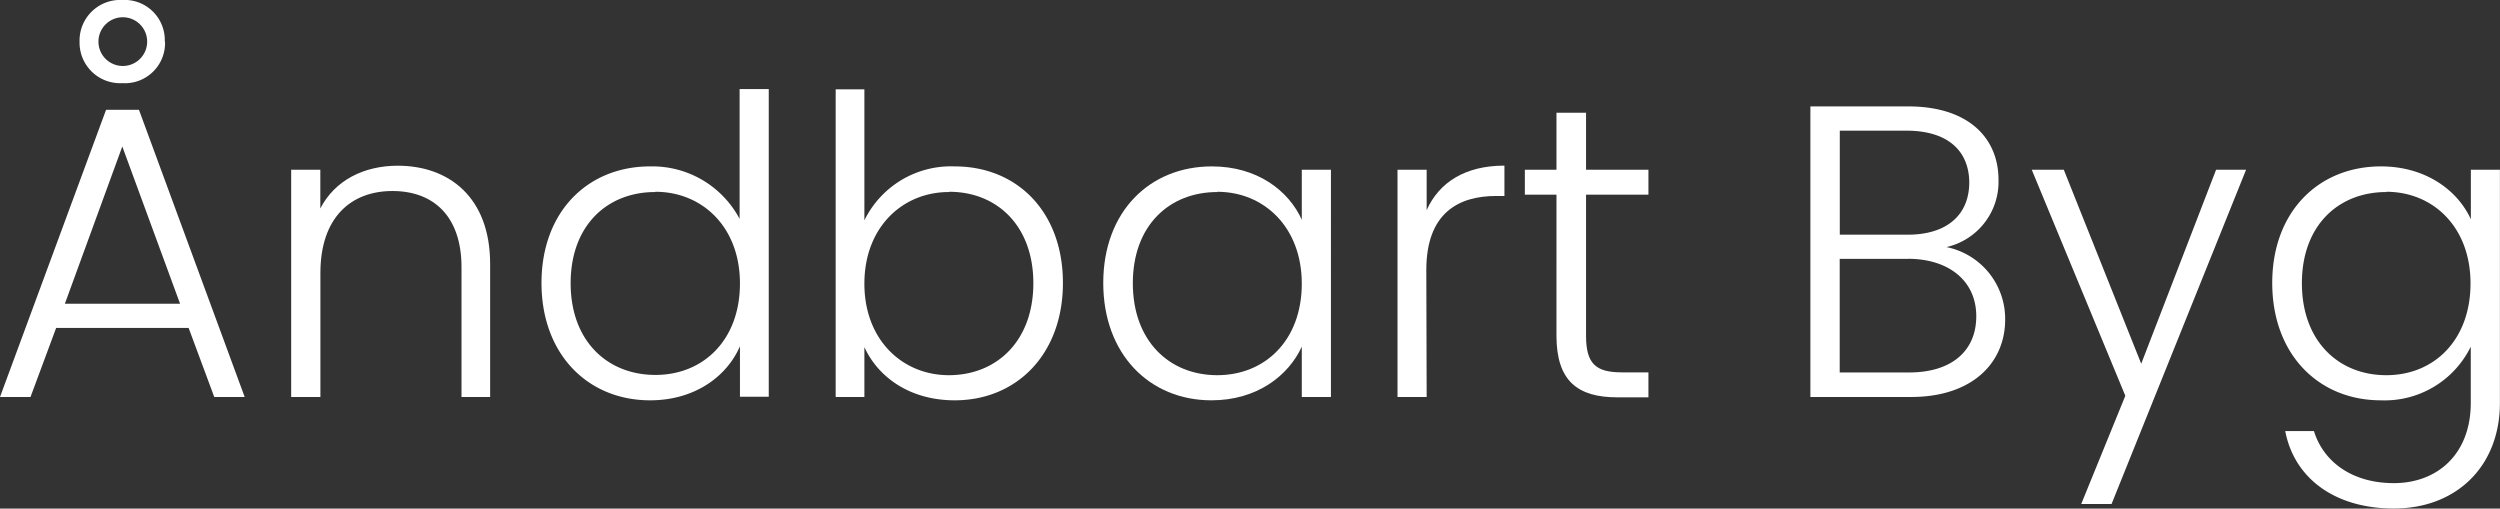
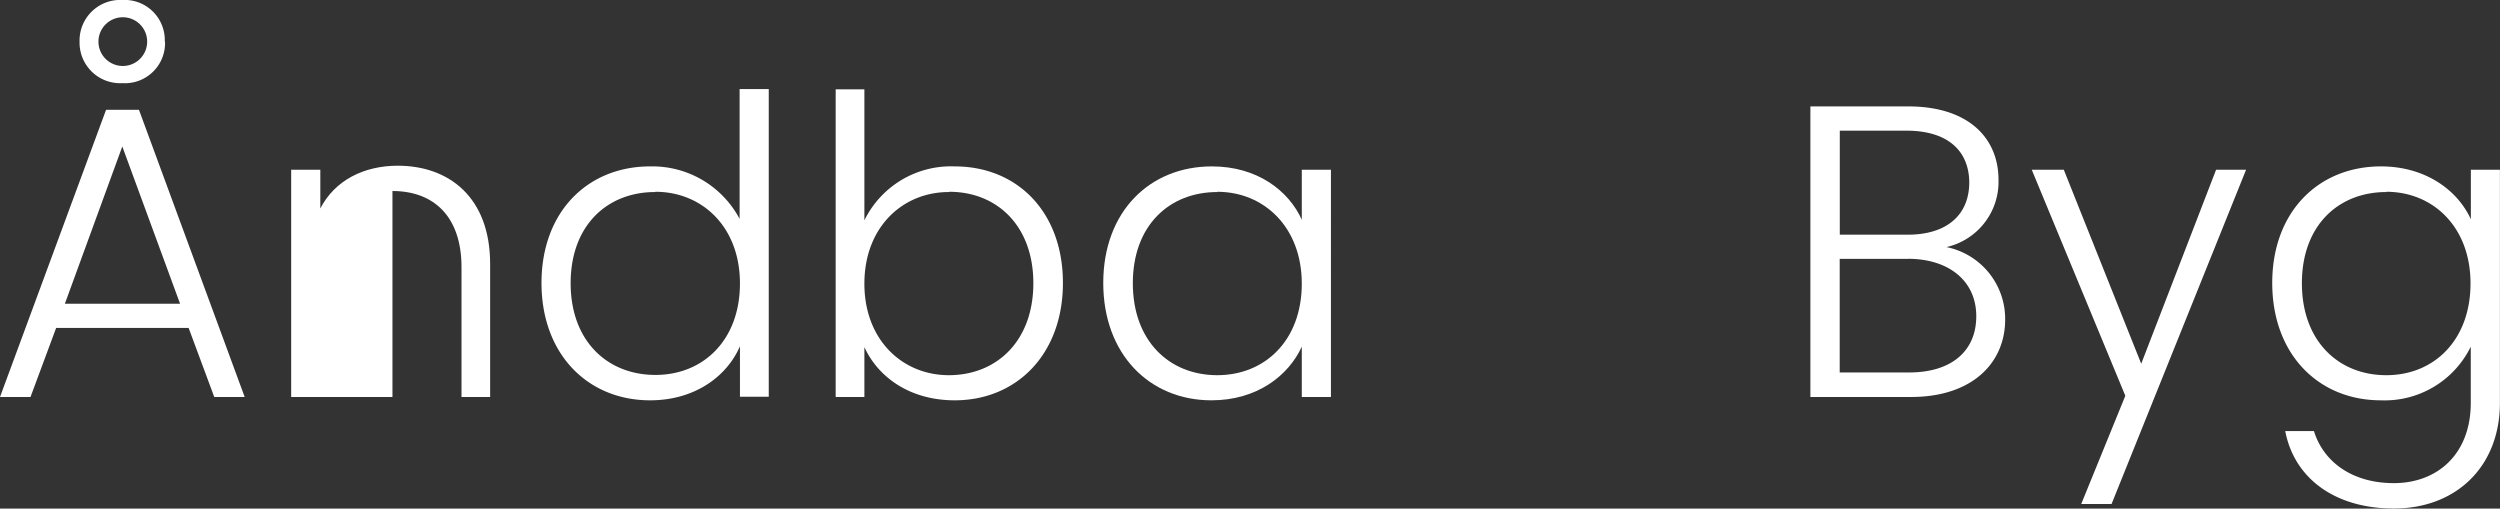
<svg xmlns="http://www.w3.org/2000/svg" viewBox="0 0 292.52 59.51">
  <rect x="0" y="0" width="292.52" height="59.51" fill="#333333" stroke="none" />
  <defs>
    <style>.cls-1{fill:#fff;}</style>
  </defs>
  <g id="poppins">
    <path class="cls-1" d="M26,49.59H10.5l-3,8.08H3.93l12.41-33.6h3.85l12.37,33.6H29ZM18.24,28.36l-6.72,18.4H25Zm5-12.27a4.7,4.7,0,0,1-5,4.86,4.75,4.75,0,0,1-5-4.86,4.75,4.75,0,0,1,5-4.87A4.7,4.7,0,0,1,23.21,16.09Zm-2.09,0a2.85,2.85,0,1,0-5.7,0,2.85,2.85,0,1,0,5.7,0Z" transform="translate(-3.93 -11.22)" />
-     <path class="cls-1" d="M57.93,42.48c0-5.89-3.21-8.91-8.08-8.91s-8.43,3.11-8.43,9.59V57.67H38V31.08h3.41v4.53c1.71-3.31,5.12-5,9.06-5,6,0,10.81,3.7,10.81,11.49V57.67H57.93Z" transform="translate(-3.93 -11.22)" />
+     <path class="cls-1" d="M57.93,42.48c0-5.89-3.21-8.91-8.08-8.91V57.67H38V31.08h3.41v4.53c1.71-3.31,5.12-5,9.06-5,6,0,10.81,3.7,10.81,11.49V57.67H57.93Z" transform="translate(-3.93 -11.22)" />
    <path class="cls-1" d="M80,30.69a11.56,11.56,0,0,1,10.47,6.14V21.64h3.41v36H90.51V51.73C89,55.24,85.25,58.06,80,58.06c-7.3,0-12.71-5.4-12.71-13.73S72.69,30.69,80,30.69Zm.58,3c-5.6,0-9.88,3.9-9.88,10.67S75,55.09,80.62,55.09,90.51,51,90.51,44.38,86.08,33.66,80.62,33.66Z" transform="translate(-3.93 -11.22)" />
    <path class="cls-1" d="M115.64,30.69c7.3,0,12.66,5.31,12.66,13.64s-5.41,13.73-12.66,13.73c-5.31,0-9-2.77-10.57-6.23v5.84h-3.36v-36h3.36V37A11.28,11.28,0,0,1,115.64,30.69Zm-.69,3c-5.4,0-9.88,4.1-9.88,10.72s4.48,10.71,9.88,10.71c5.6,0,9.89-4,9.89-10.76S120.55,33.66,115,33.66Z" transform="translate(-3.93 -11.22)" />
    <path class="cls-1" d="M145.73,30.69c5.36,0,9,2.88,10.52,6.24V31.08h3.41V57.67h-3.41V51.78c-1.56,3.41-5.26,6.28-10.57,6.28-7.25,0-12.66-5.4-12.66-13.73S138.43,30.69,145.73,30.69Zm.63,3c-5.6,0-9.88,3.9-9.88,10.67s4.28,10.76,9.88,10.76,9.89-4.09,9.89-10.71S151.82,33.66,146.36,33.66Z" transform="translate(-3.93 -11.22)" />
-     <path class="cls-1" d="M170.86,57.67h-3.41V31.08h3.41v4.73c1.46-3.27,4.53-5.21,9.1-5.21v3.55H179c-4.43,0-8.18,2-8.18,8.67Z" transform="translate(-3.93 -11.22)" />
-     <path class="cls-1" d="M186.05,34h-3.7V31.08h3.7V24.41h3.46v6.67h7.3V34h-7.3v16.5c0,3.27,1.12,4.29,4.19,4.29h3.11v2.92h-3.65c-4.62,0-7.11-1.9-7.11-7.21Z" transform="translate(-3.93 -11.22)" />
    <path class="cls-1" d="M227.54,57.67H215.76v-34H227.2c7.16,0,10.57,3.8,10.57,8.57a7.83,7.83,0,0,1-6.09,7.89,8.57,8.57,0,0,1,6.87,8.48C238.55,53.68,234.7,57.67,227.54,57.67ZM227,26.51h-7.8V38.68h7.94c4.63,0,7.21-2.34,7.21-6.14C234.31,28.89,231.87,26.51,227,26.51Zm.19,15h-8V54.8h8.14c4.91,0,7.84-2.48,7.84-6.58S232,41.5,227.15,41.5Z" transform="translate(-3.93 -11.22)" />
    <path class="cls-1" d="M263.23,31.08h3.51L251,70.19h-3.55l5.16-12.66L241.66,31.08h3.75l9.06,22.7Z" transform="translate(-3.93 -11.22)" />
    <path class="cls-1" d="M282.52,30.69c5.26,0,9,2.83,10.52,6.19v-5.8h3.4V58.35c0,7.45-5.11,12.37-12.41,12.37-6.87,0-11.64-3.5-12.71-9.06h3.36c1.12,3.61,4.48,6.09,9.35,6.09,5.06,0,9-3.36,9-9.4V51.78a11.21,11.21,0,0,1-10.52,6.28c-7.31,0-12.71-5.4-12.71-13.73S275.21,30.69,282.52,30.69Zm.63,3c-5.6,0-9.88,3.9-9.88,10.67s4.28,10.76,9.88,10.76S293,51,293,44.38,288.6,33.66,283.15,33.66Z" transform="translate(-3.93 -11.22)" />
  </g>
</svg>